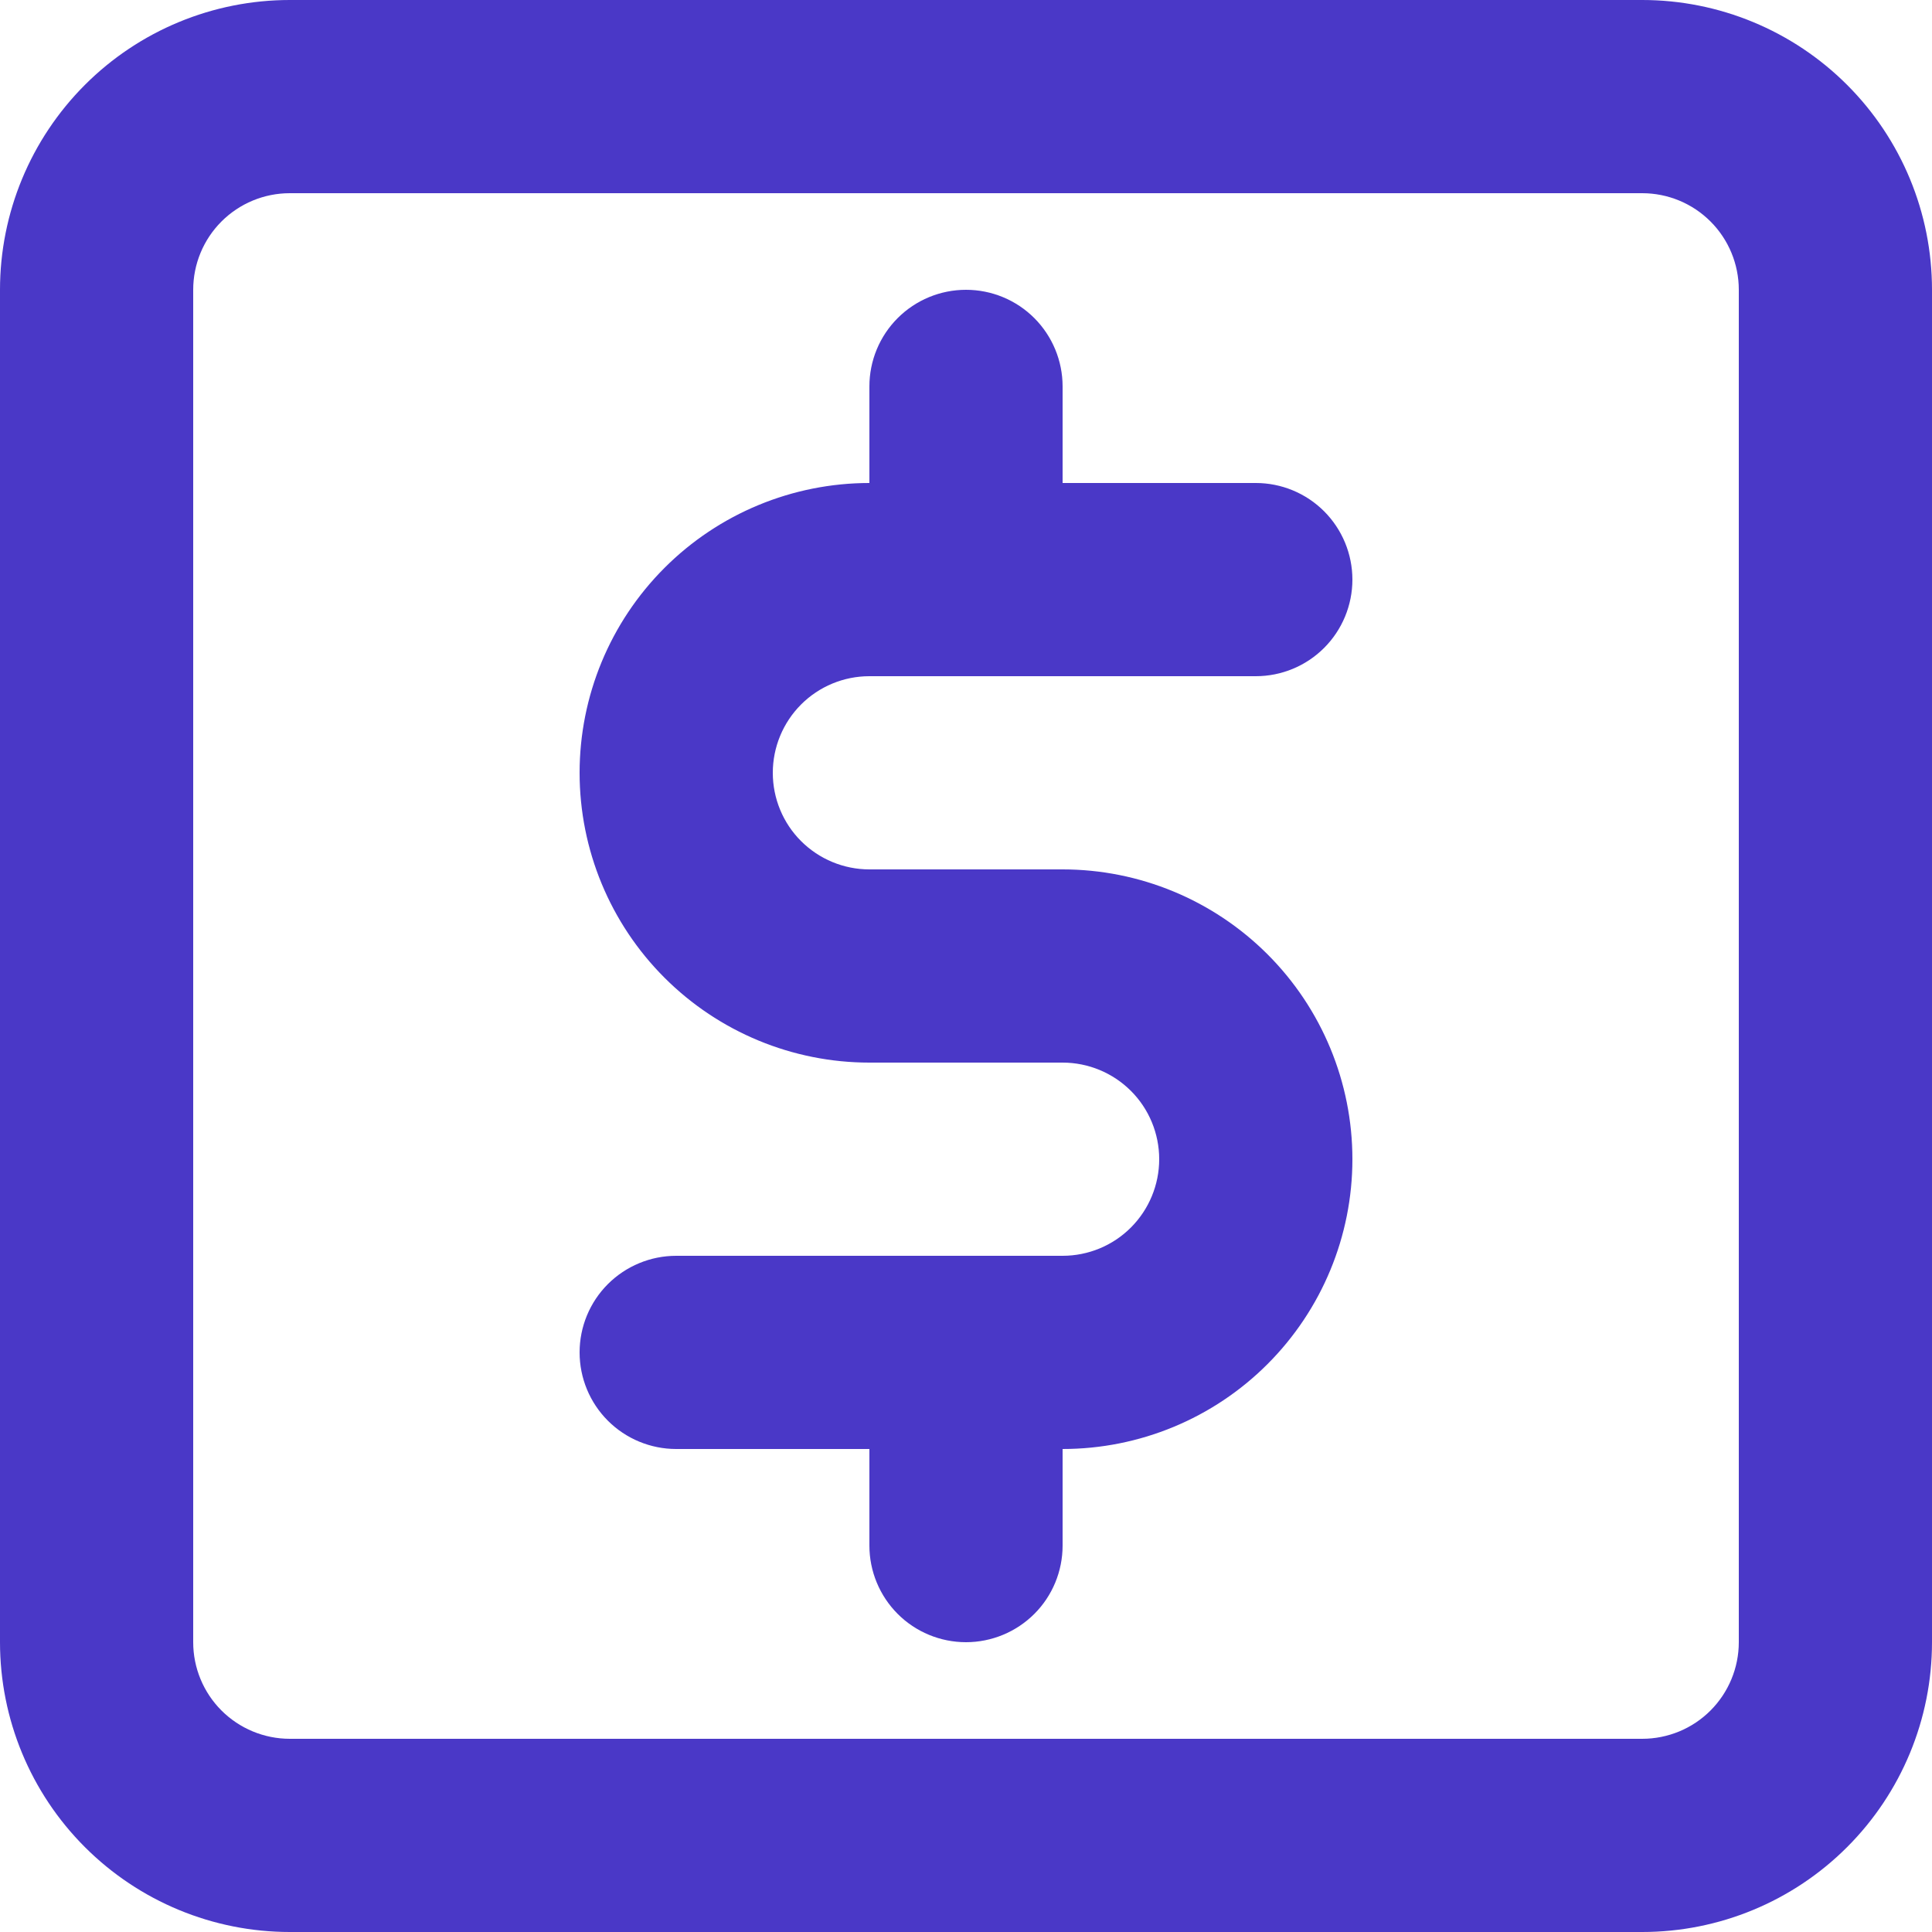
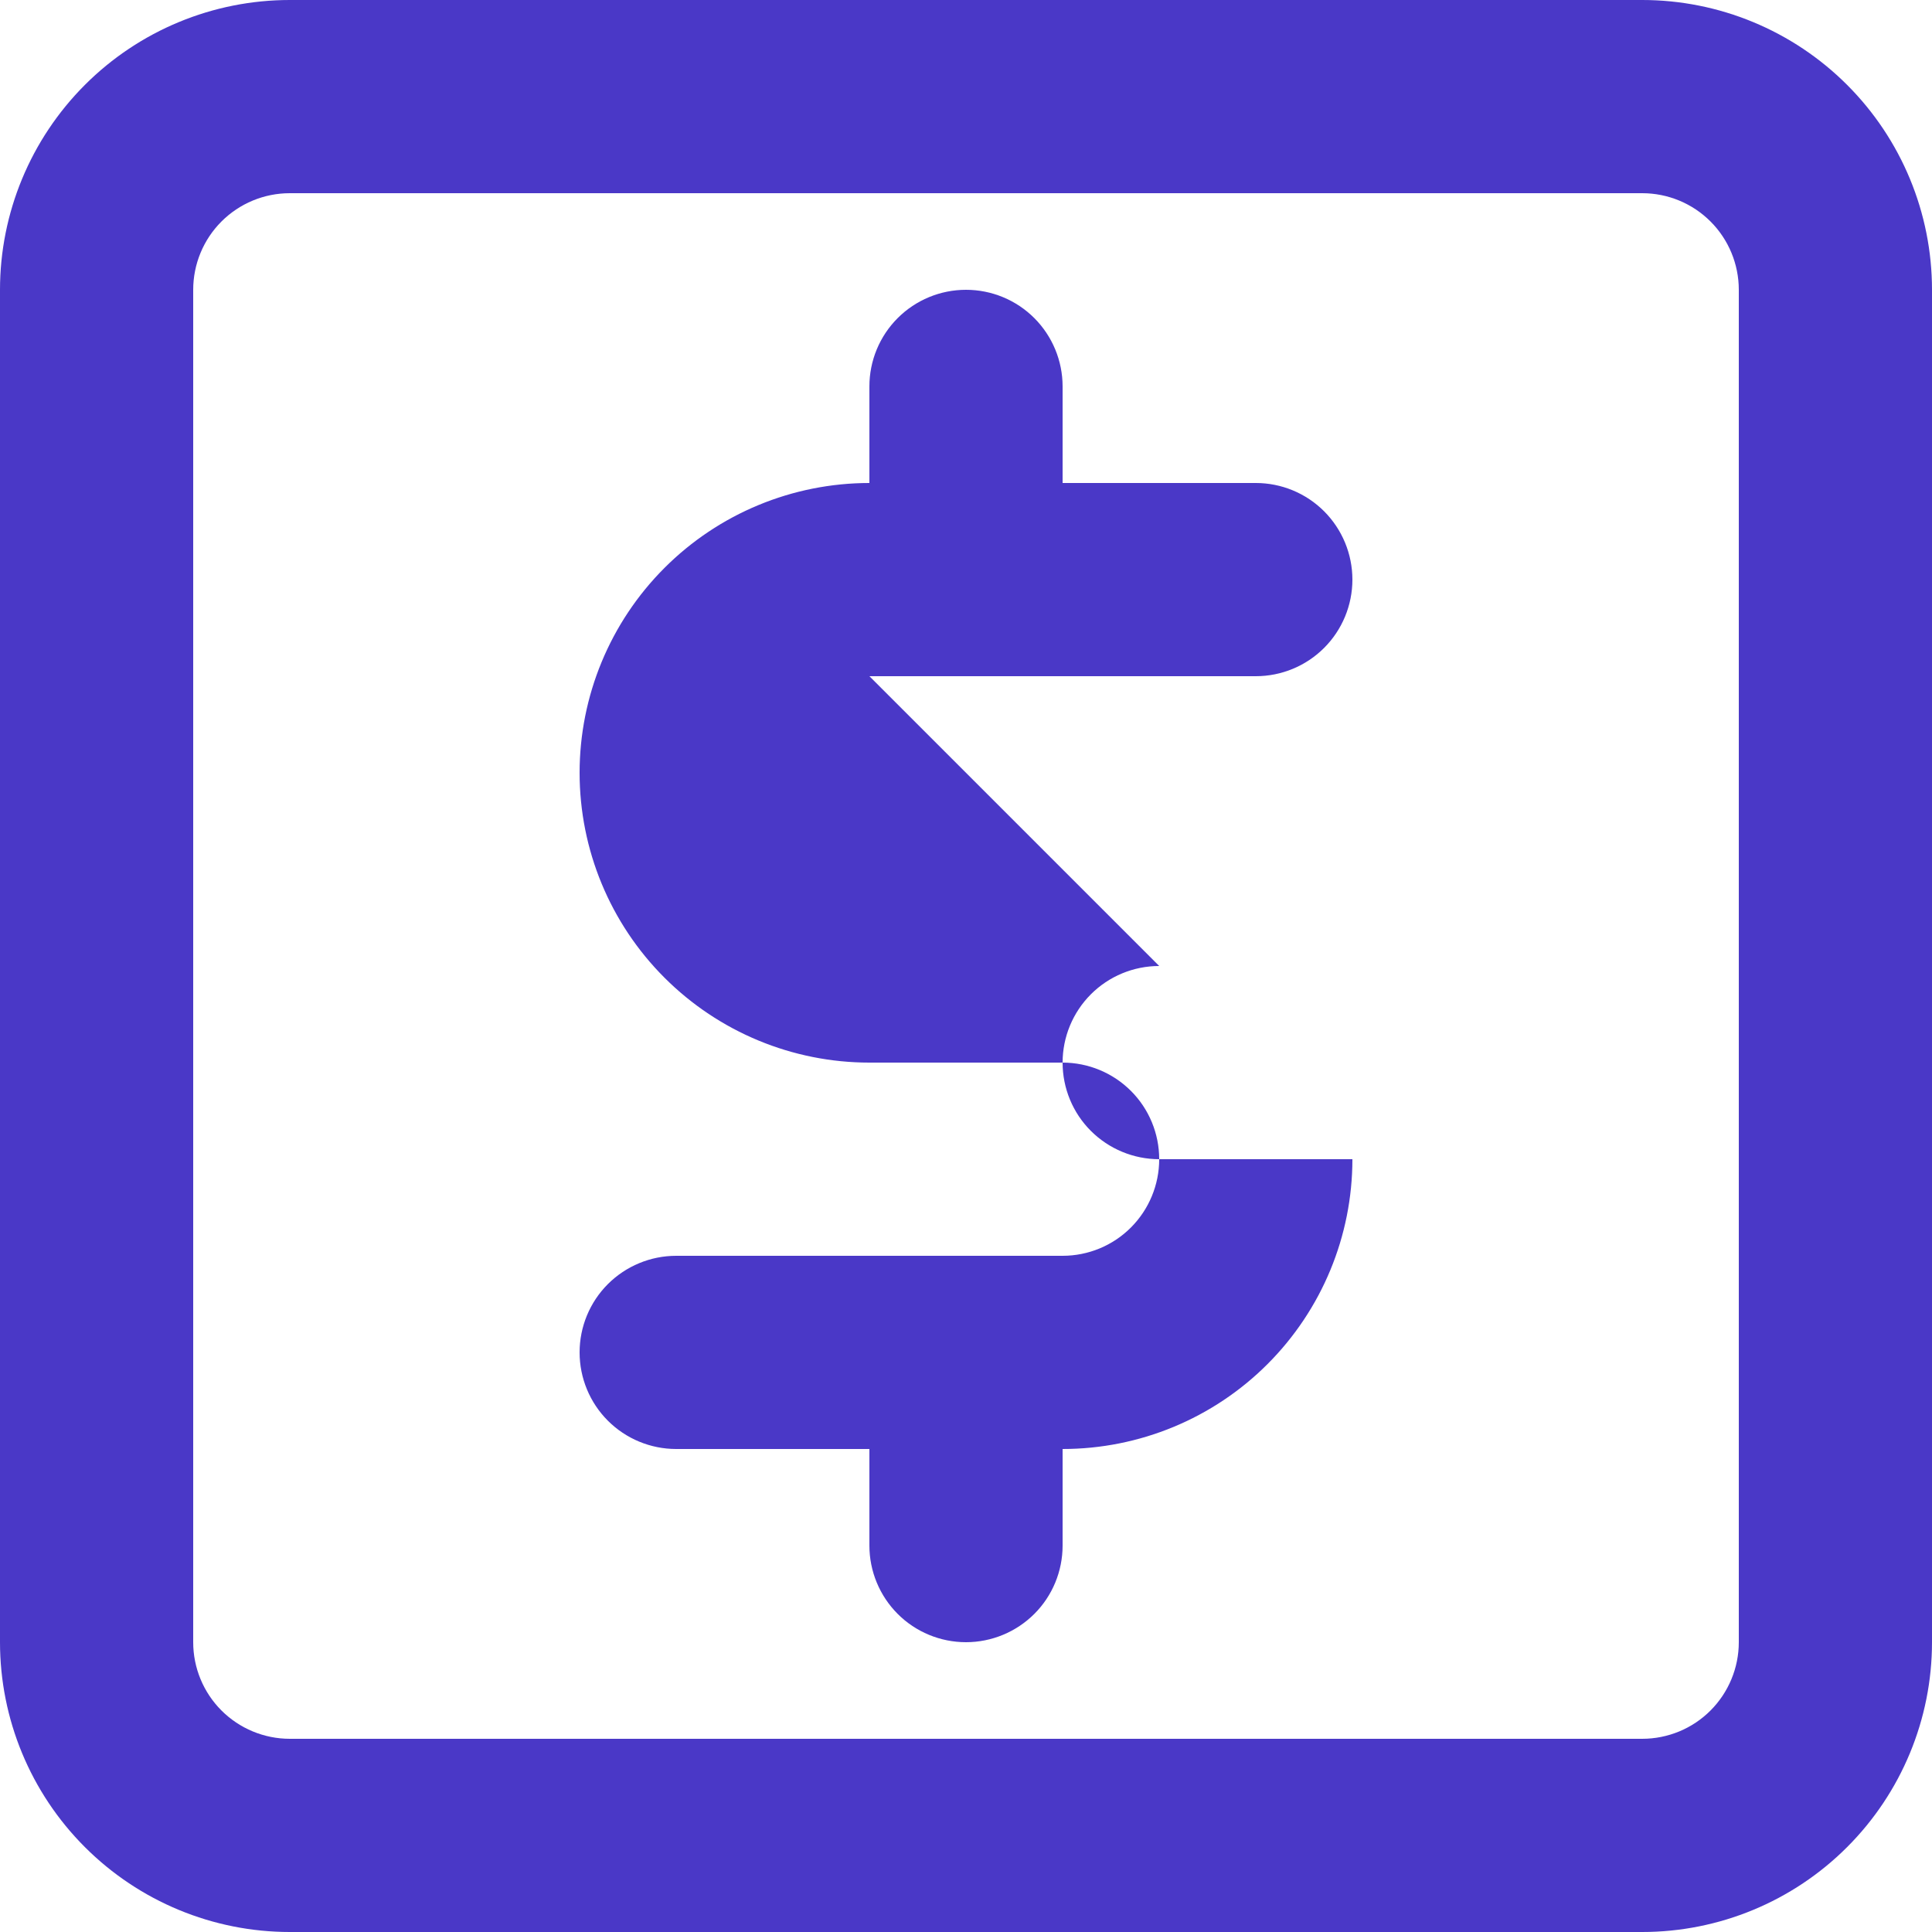
<svg xmlns="http://www.w3.org/2000/svg" id="Layer_1" version="1.1" viewBox="0 0 50 50">
  <defs>
    <style>
      .st0 {
        fill: #4a38c7;
      }
    </style>
  </defs>
-   <path class="st0" d="M22.5,17.5h10c.663,0,1.299-.263,1.768-.732.469-.469.732-1.105.732-1.768,0-.663-.264-1.299-.732-1.768-.469-.469-1.105-.732-1.768-.732h-5v-2.5c0-.663-.264-1.299-.732-1.768-.469-.469-1.105-.732-1.768-.732s-1.299.263-1.768.732c-.469.469-.732,1.105-.732,1.768v2.5c-1.989,0-3.897.79-5.303,2.197-1.407,1.407-2.197,3.314-2.197,5.303,0,1.989.79,3.897,2.197,5.303,1.407,1.407,3.314,2.197,5.303,2.197h5c.663,0,1.299.264,1.768.732s.732,1.105.732,1.768-.264,1.299-.732,1.768-1.105.732-1.768.732h-10c-.663,0-1.299.264-1.768.732-.469.469-.732,1.105-.732,1.768s.263,1.299.732,1.768c.469.469,1.105.732,1.768.732h5v2.5c0,.663.264,1.299.732,1.768s1.105.732,1.768.732,1.299-.264,1.768-.732.732-1.105.732-1.768v-2.5c1.989,0,3.897-.79,5.303-2.197,1.407-1.407,2.197-3.314,2.197-5.303s-.79-3.897-2.197-5.303-3.314-2.197-5.303-2.197h-5c-.663,0-1.299-.264-1.768-.732s-.732-1.105-.732-1.768c0-.663.264-1.299.732-1.768.469-.469,1.105-.732,1.768-.732h0ZM42.5,0H7.5c-1.989,0-3.897.79-5.303,2.197S0,5.511,0,7.5v35c0,1.989.79,3.897,2.197,5.303,1.407,1.407,3.314,2.197,5.303,2.197h35c1.989,0,3.897-.79,5.303-2.197,1.407-1.406,2.197-3.314,2.197-5.303V7.5c0-1.989-.79-3.897-2.197-5.303-1.406-1.407-3.314-2.197-5.303-2.197ZM45,42.5c0,.663-.264,1.299-.732,1.768s-1.105.732-1.768.732H7.5c-.663,0-1.299-.264-1.768-.732-.469-.469-.732-1.105-.732-1.768V7.5c0-.663.263-1.299.732-1.768.469-.469,1.105-.732,1.768-.732h35c.663,0,1.299.263,1.768.732.469.469.732,1.105.732,1.768v35Z" />
+   <path class="st0" d="M22.5,17.5h10c.663,0,1.299-.263,1.768-.732.469-.469.732-1.105.732-1.768,0-.663-.264-1.299-.732-1.768-.469-.469-1.105-.732-1.768-.732h-5v-2.5c0-.663-.264-1.299-.732-1.768-.469-.469-1.105-.732-1.768-.732s-1.299.263-1.768.732c-.469.469-.732,1.105-.732,1.768v2.5c-1.989,0-3.897.79-5.303,2.197-1.407,1.407-2.197,3.314-2.197,5.303,0,1.989.79,3.897,2.197,5.303,1.407,1.407,3.314,2.197,5.303,2.197h5c.663,0,1.299.264,1.768.732s.732,1.105.732,1.768-.264,1.299-.732,1.768-1.105.732-1.768.732h-10c-.663,0-1.299.264-1.768.732-.469.469-.732,1.105-.732,1.768s.263,1.299.732,1.768c.469.469,1.105.732,1.768.732h5v2.5c0,.663.264,1.299.732,1.768s1.105.732,1.768.732,1.299-.264,1.768-.732.732-1.105.732-1.768v-2.5c1.989,0,3.897-.79,5.303-2.197,1.407-1.407,2.197-3.314,2.197-5.303h-5c-.663,0-1.299-.264-1.768-.732s-.732-1.105-.732-1.768c0-.663.264-1.299.732-1.768.469-.469,1.105-.732,1.768-.732h0ZM42.5,0H7.5c-1.989,0-3.897.79-5.303,2.197S0,5.511,0,7.5v35c0,1.989.79,3.897,2.197,5.303,1.407,1.407,3.314,2.197,5.303,2.197h35c1.989,0,3.897-.79,5.303-2.197,1.407-1.406,2.197-3.314,2.197-5.303V7.5c0-1.989-.79-3.897-2.197-5.303-1.406-1.407-3.314-2.197-5.303-2.197ZM45,42.5c0,.663-.264,1.299-.732,1.768s-1.105.732-1.768.732H7.5c-.663,0-1.299-.264-1.768-.732-.469-.469-.732-1.105-.732-1.768V7.5c0-.663.263-1.299.732-1.768.469-.469,1.105-.732,1.768-.732h35c.663,0,1.299.263,1.768.732.469.469.732,1.105.732,1.768v35Z" />
</svg>